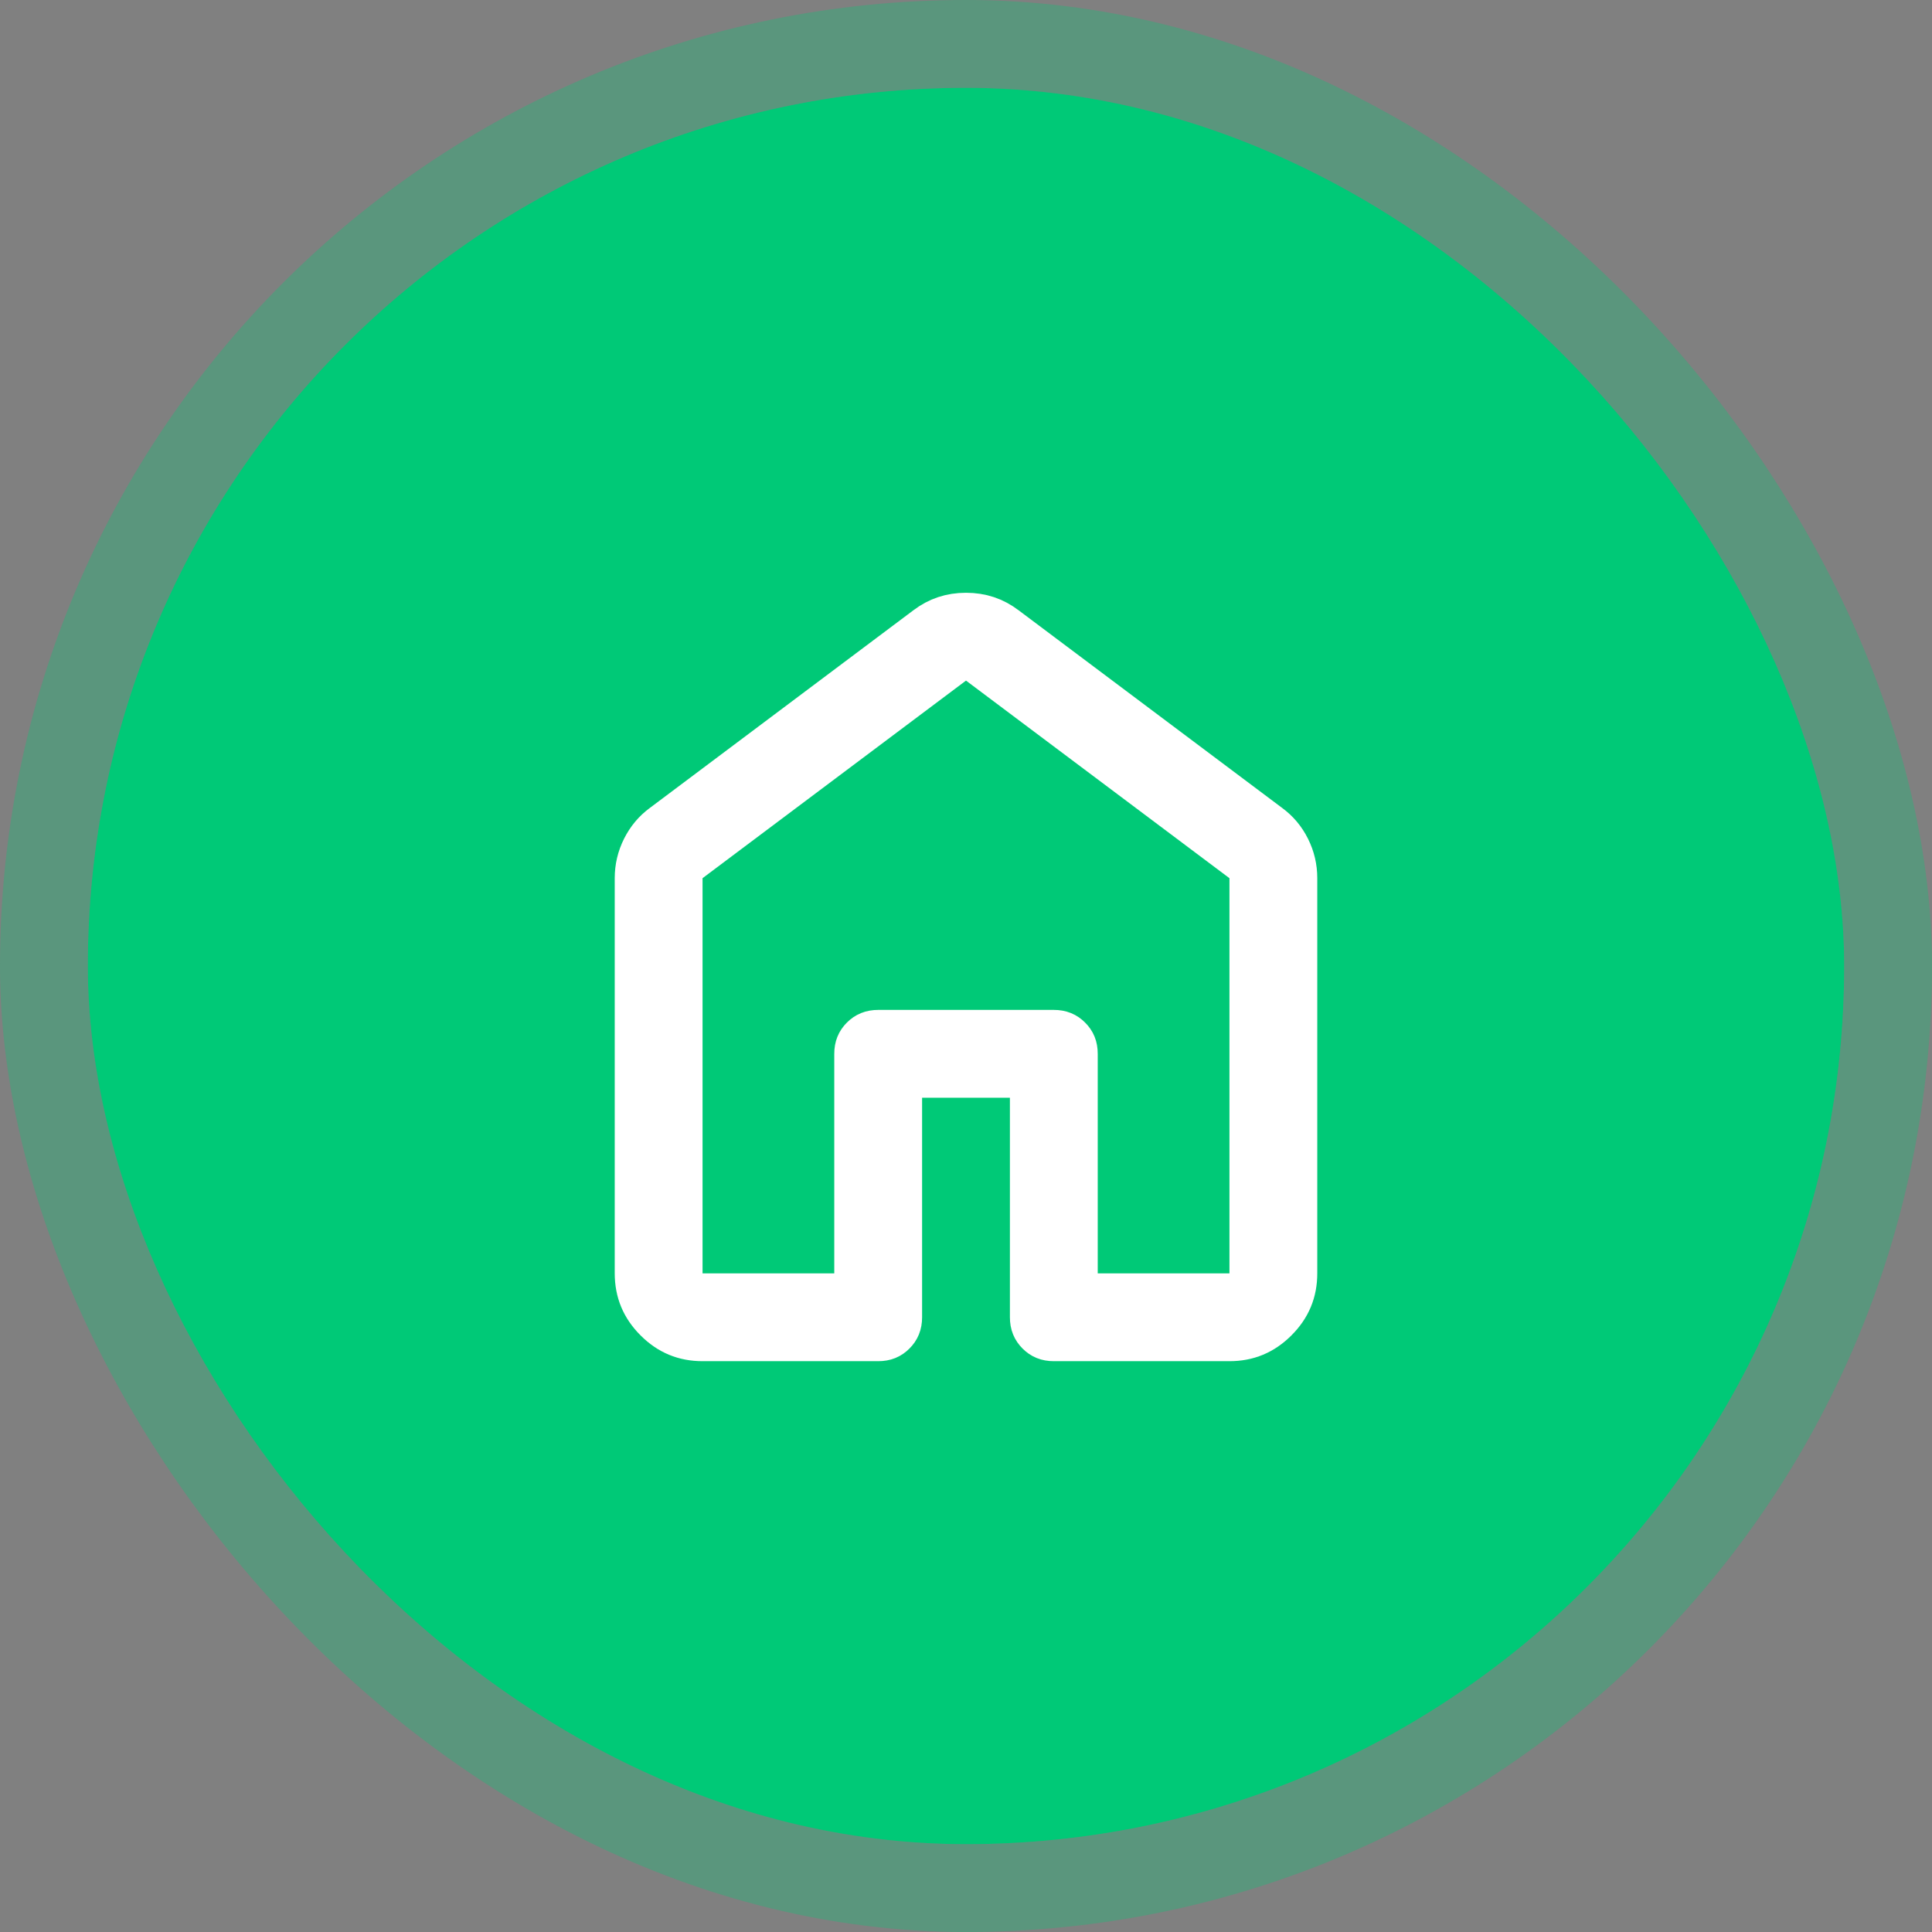
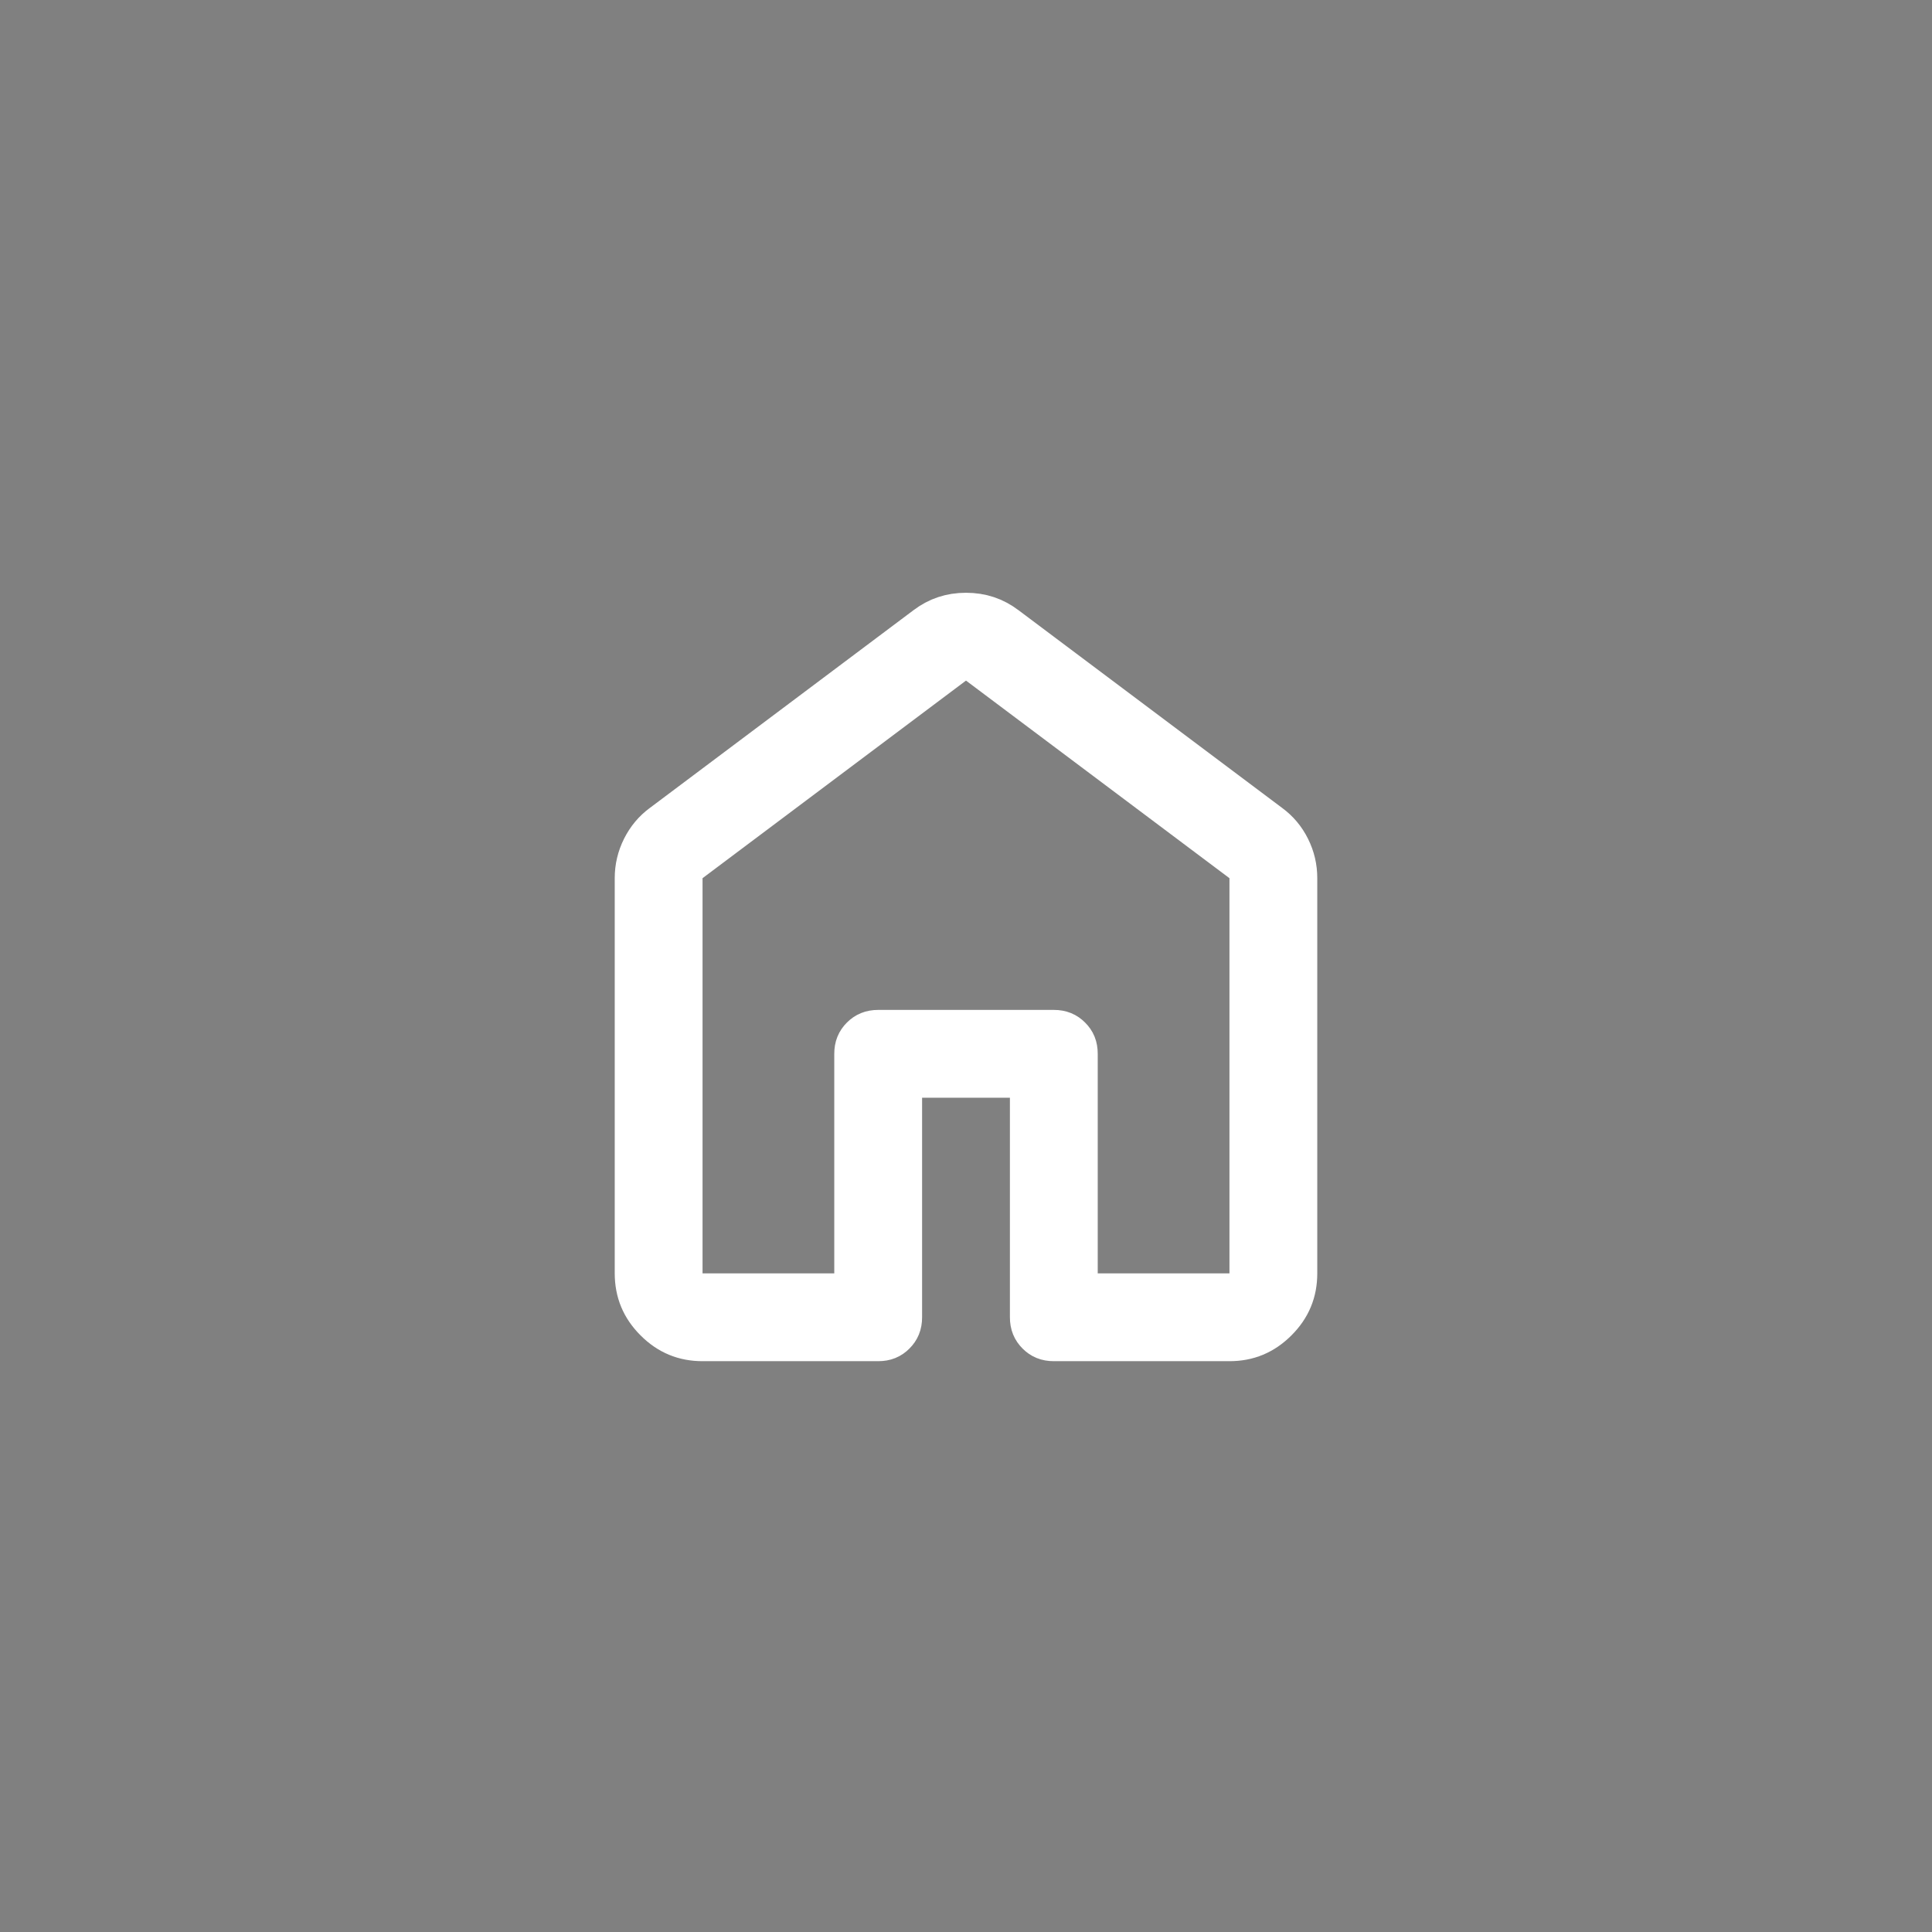
<svg xmlns="http://www.w3.org/2000/svg" width="44" height="44" viewBox="0 0 44 44" fill="none">
  <rect x="0" y="0" width="44" height="44" fill="#808080" stroke="none" />
-   <rect x="2" y="2" width="40" height="40" rx="20" fill="#00C977" />
-   <rect x="1" y="1" width="42" height="42" rx="21" stroke="#00C977" stroke-opacity="0.3" stroke-width="2" />
  <path d="M15.5 29V29.5H16H19H19.5V29V24C19.5 23.843 19.548 23.735 19.641 23.642C19.735 23.548 19.844 23.5 20.001 23.5C20.001 23.5 20.001 23.5 20.001 23.5L24 23.5C24.157 23.5 24.266 23.548 24.359 23.642C24.453 23.735 24.5 23.843 24.5 23.999V24V29V29.5H25H28H28.5V29V20V19.75L28.3 19.6L22.3 15.1L22 14.875L21.7 15.1L15.7 19.6L15.5 19.75V20V29ZM15.096 18.803L15.096 18.803L15.1 18.8L21.1 14.3L21.1 14.3L21.103 14.298C21.364 14.099 21.657 14 22 14C22.343 14 22.636 14.099 22.897 14.298L22.897 14.298L22.9 14.3L28.9 18.8L28.9 18.8L28.904 18.803C29.089 18.939 29.234 19.11 29.341 19.324C29.448 19.538 29.5 19.761 29.5 19.999V20V29C29.5 29.416 29.358 29.76 29.058 30.059C28.759 30.358 28.416 30.5 28.001 30.5H28H24C23.843 30.5 23.735 30.452 23.642 30.359C23.548 30.265 23.5 30.156 23.5 29.999C23.5 29.999 23.5 29.999 23.5 29.999L23.5 25V24.5H23H21H20.5V25V30C20.5 30.157 20.452 30.266 20.358 30.359C20.265 30.453 20.157 30.5 20.001 30.5H20H16C15.584 30.5 15.24 30.358 14.942 30.059C14.643 29.761 14.501 29.417 14.5 29V20C14.5 19.761 14.553 19.538 14.66 19.324C14.768 19.11 14.912 18.938 15.096 18.803Z" fill="black" stroke="white" />
</svg>